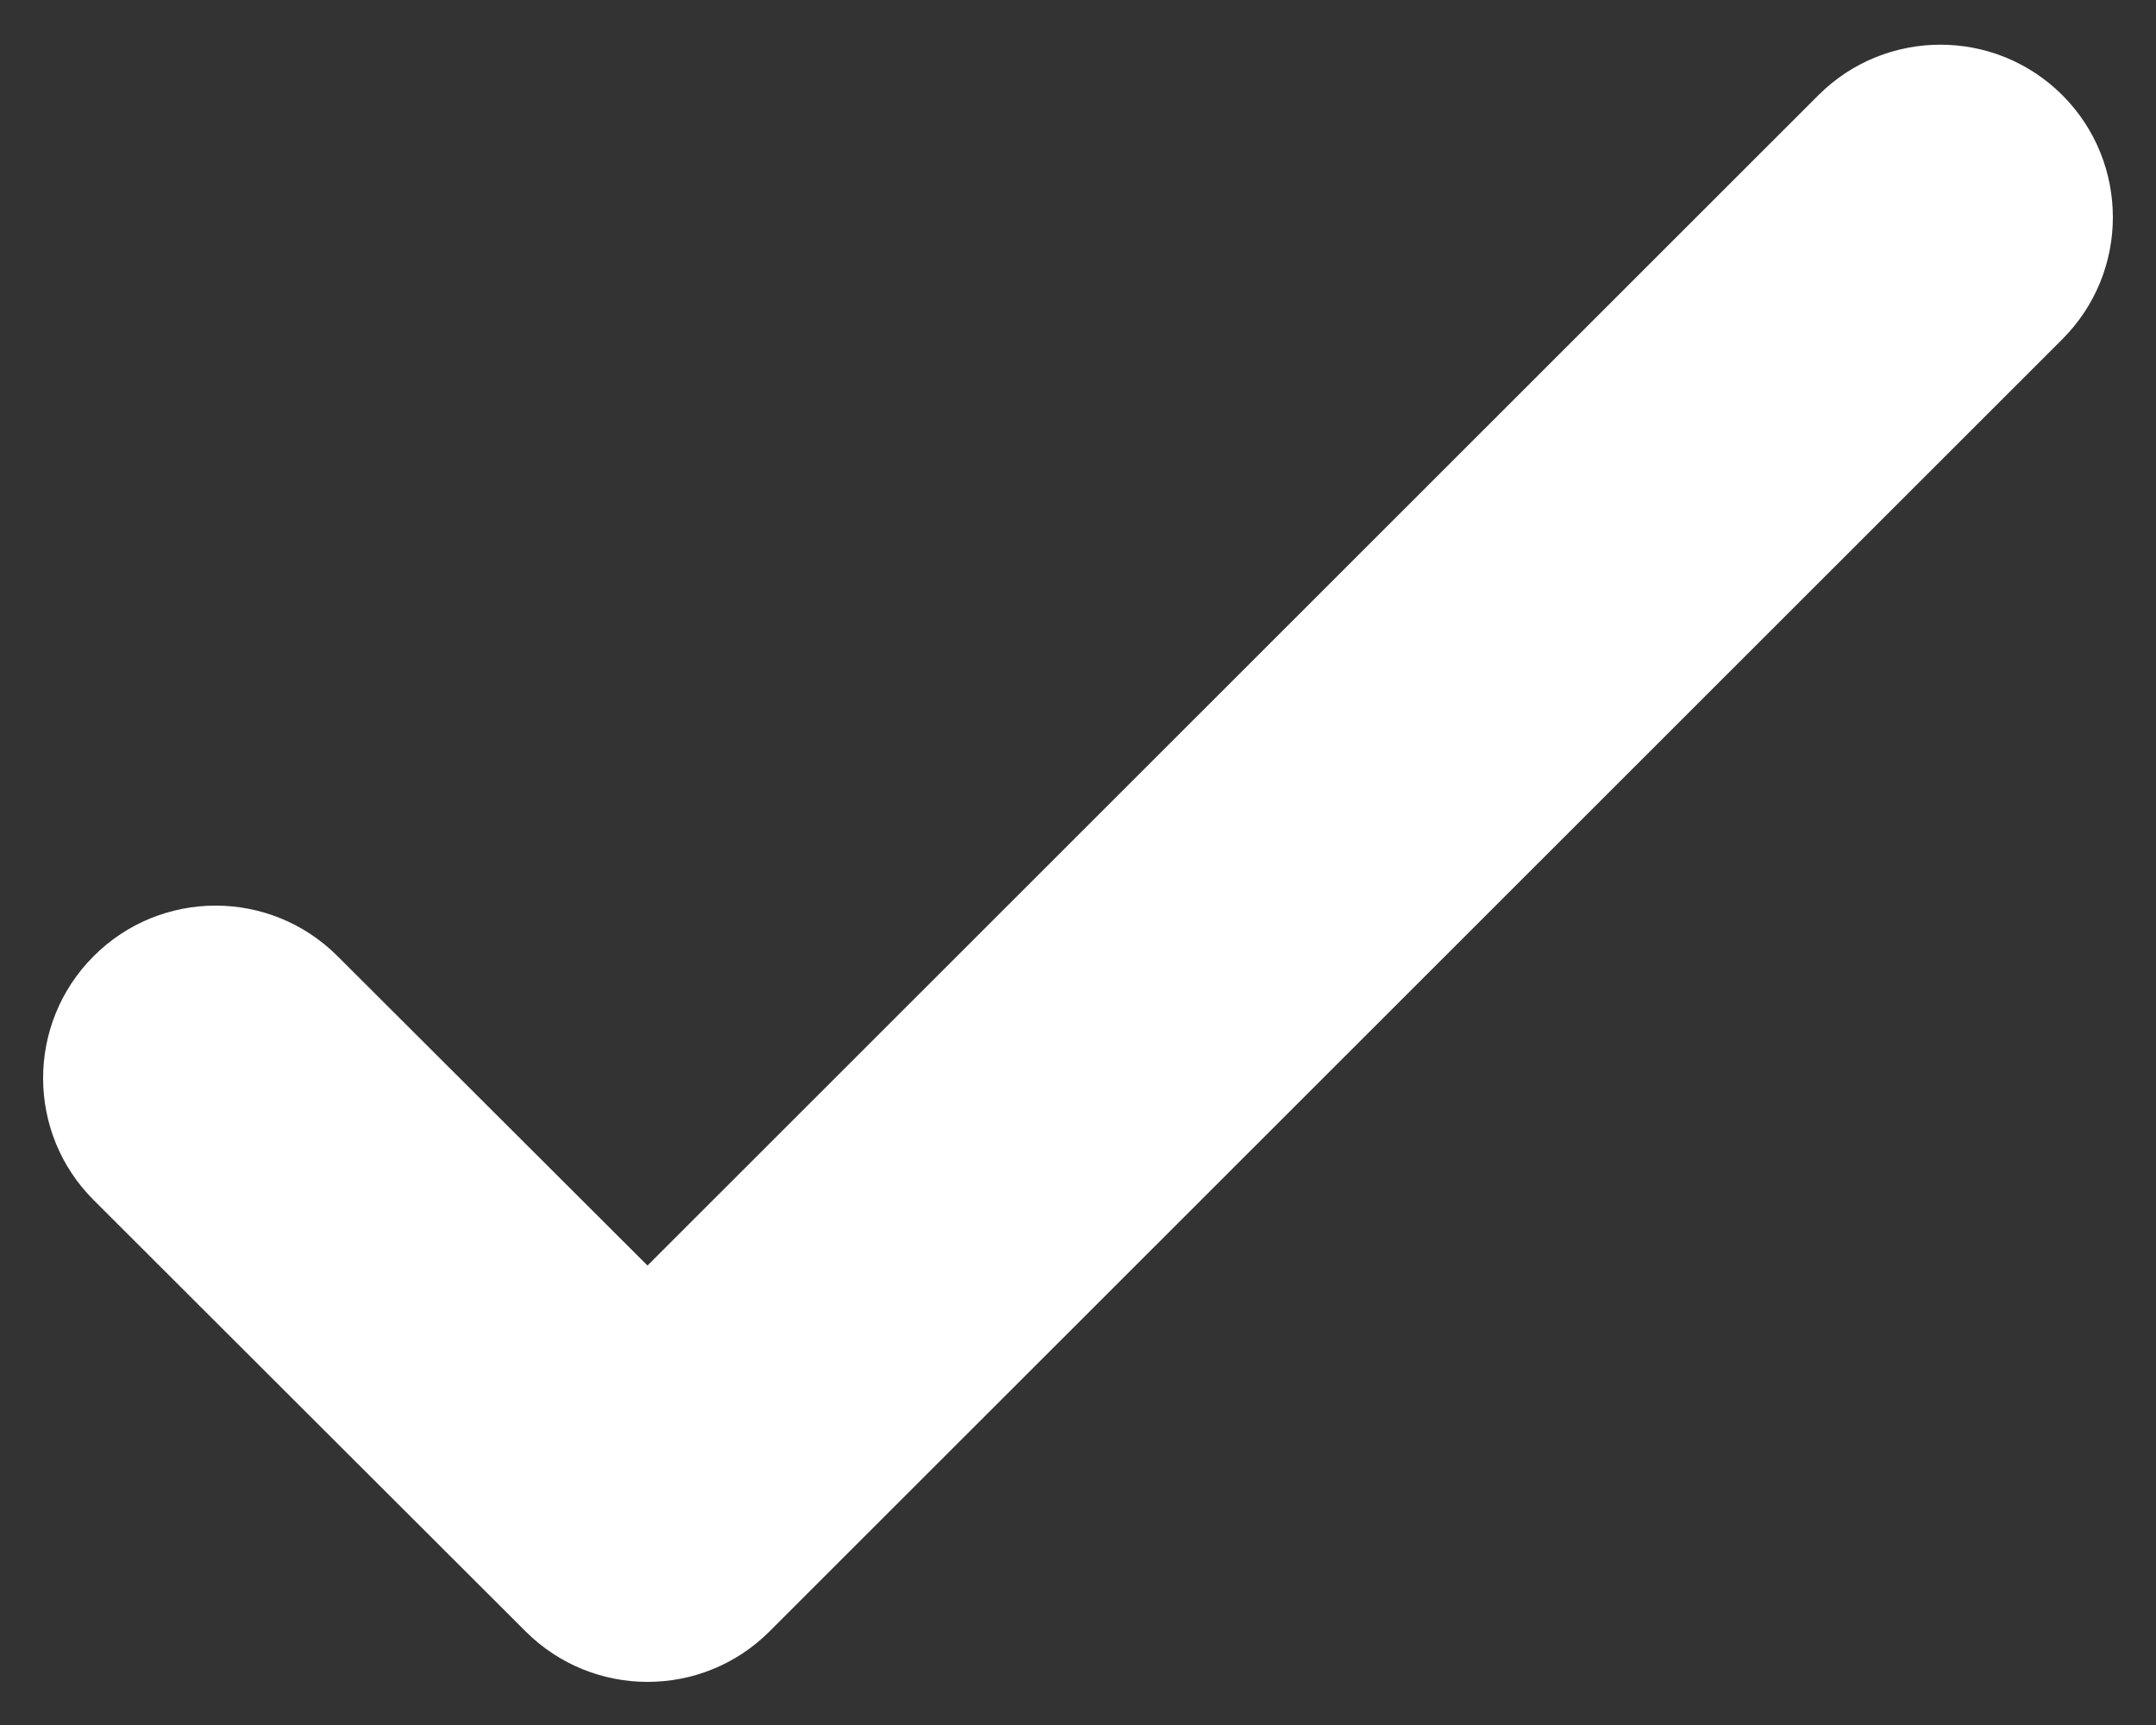
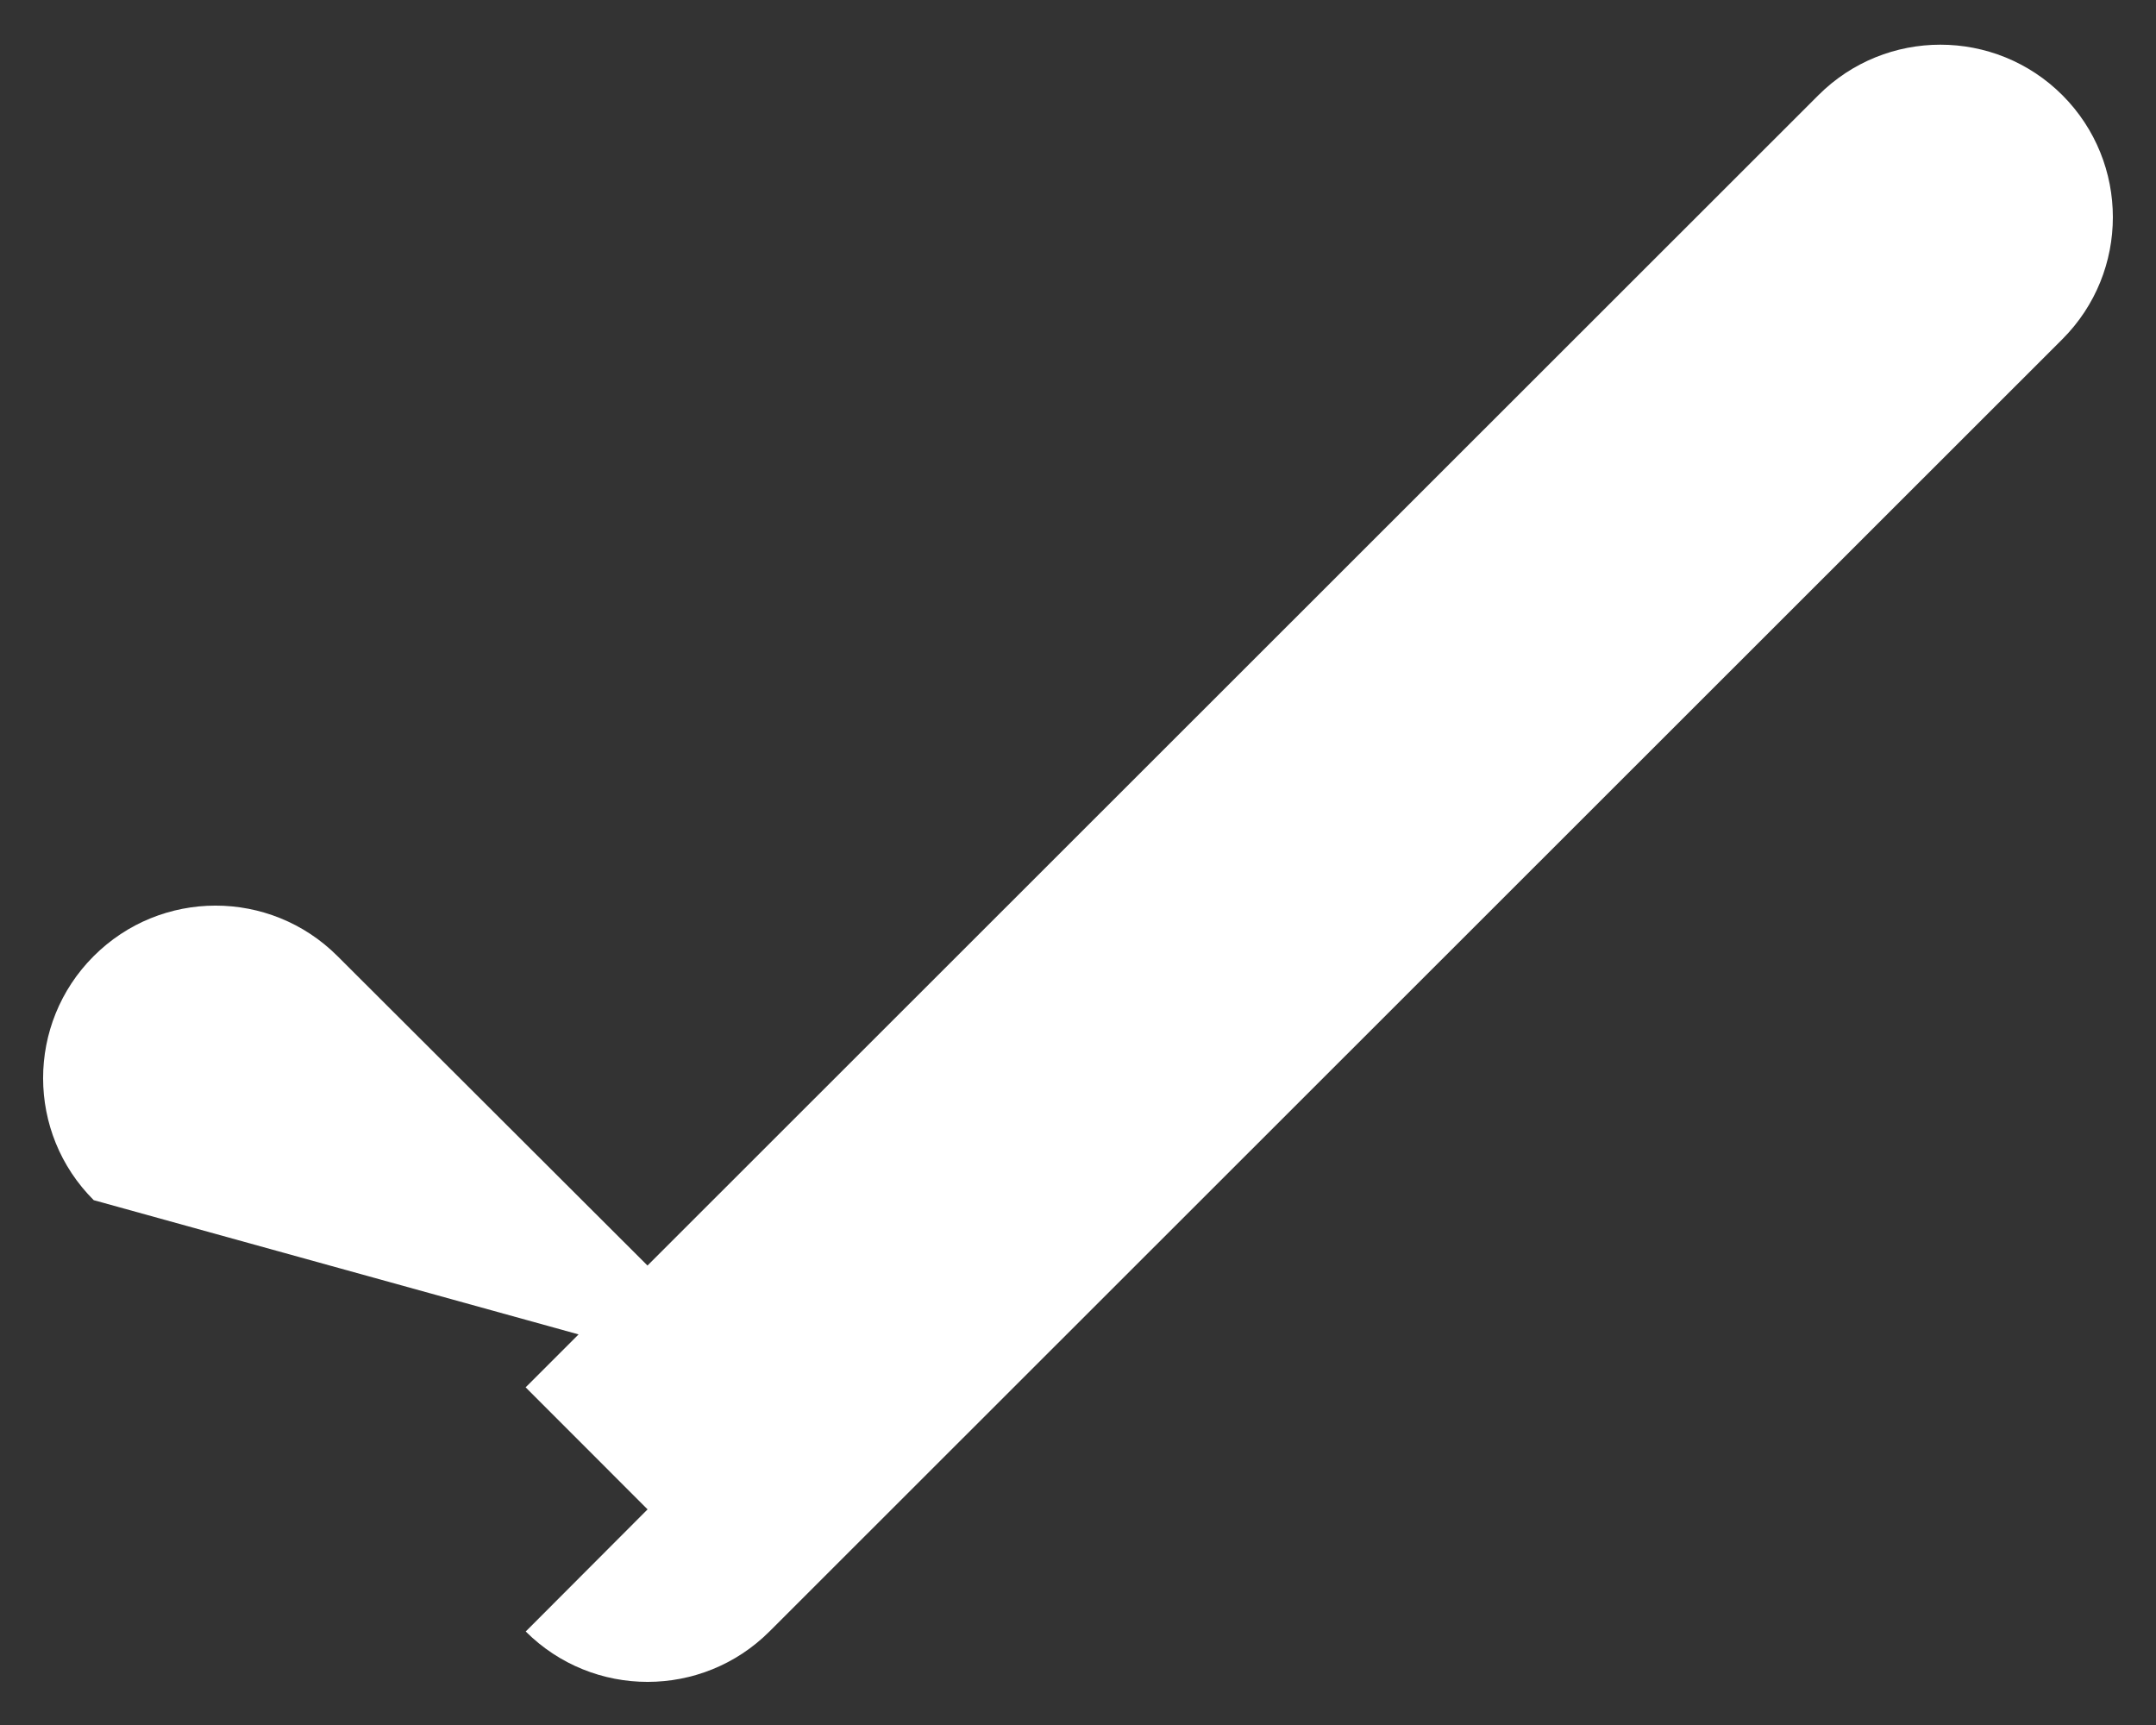
<svg xmlns="http://www.w3.org/2000/svg" width="25" height="20" viewBox="0 0 25 20" fill="none">
  <rect x="0" y="0" width="25" height="20" fill="#333333" stroke="none" />
-   <path d="M23.914 3.933C24.695 3.152 24.695 1.886 23.915 1.104C23.134 0.323 21.867 0.323 21.086 1.103L23.914 3.933ZM7.509 17.5L6.096 18.916C6.877 19.695 8.142 19.695 8.923 18.915L7.509 17.5ZM3.913 11.085C3.131 10.304 1.865 10.305 1.085 11.087C0.304 11.869 0.305 13.135 1.087 13.915L3.913 11.085ZM21.086 1.103L6.095 16.085L8.923 18.915L23.914 3.933L21.086 1.103ZM8.922 16.084L3.913 11.085L1.087 13.915L6.096 18.916L8.922 16.084Z" fill="white" />
+   <path d="M23.914 3.933C24.695 3.152 24.695 1.886 23.915 1.104C23.134 0.323 21.867 0.323 21.086 1.103L23.914 3.933ZM7.509 17.5L6.096 18.916C6.877 19.695 8.142 19.695 8.923 18.915L7.509 17.5ZM3.913 11.085C3.131 10.304 1.865 10.305 1.085 11.087C0.304 11.869 0.305 13.135 1.087 13.915L3.913 11.085ZM21.086 1.103L6.095 16.085L8.923 18.915L23.914 3.933L21.086 1.103ZM8.922 16.084L3.913 11.085L1.087 13.915L8.922 16.084Z" fill="white" />
</svg>